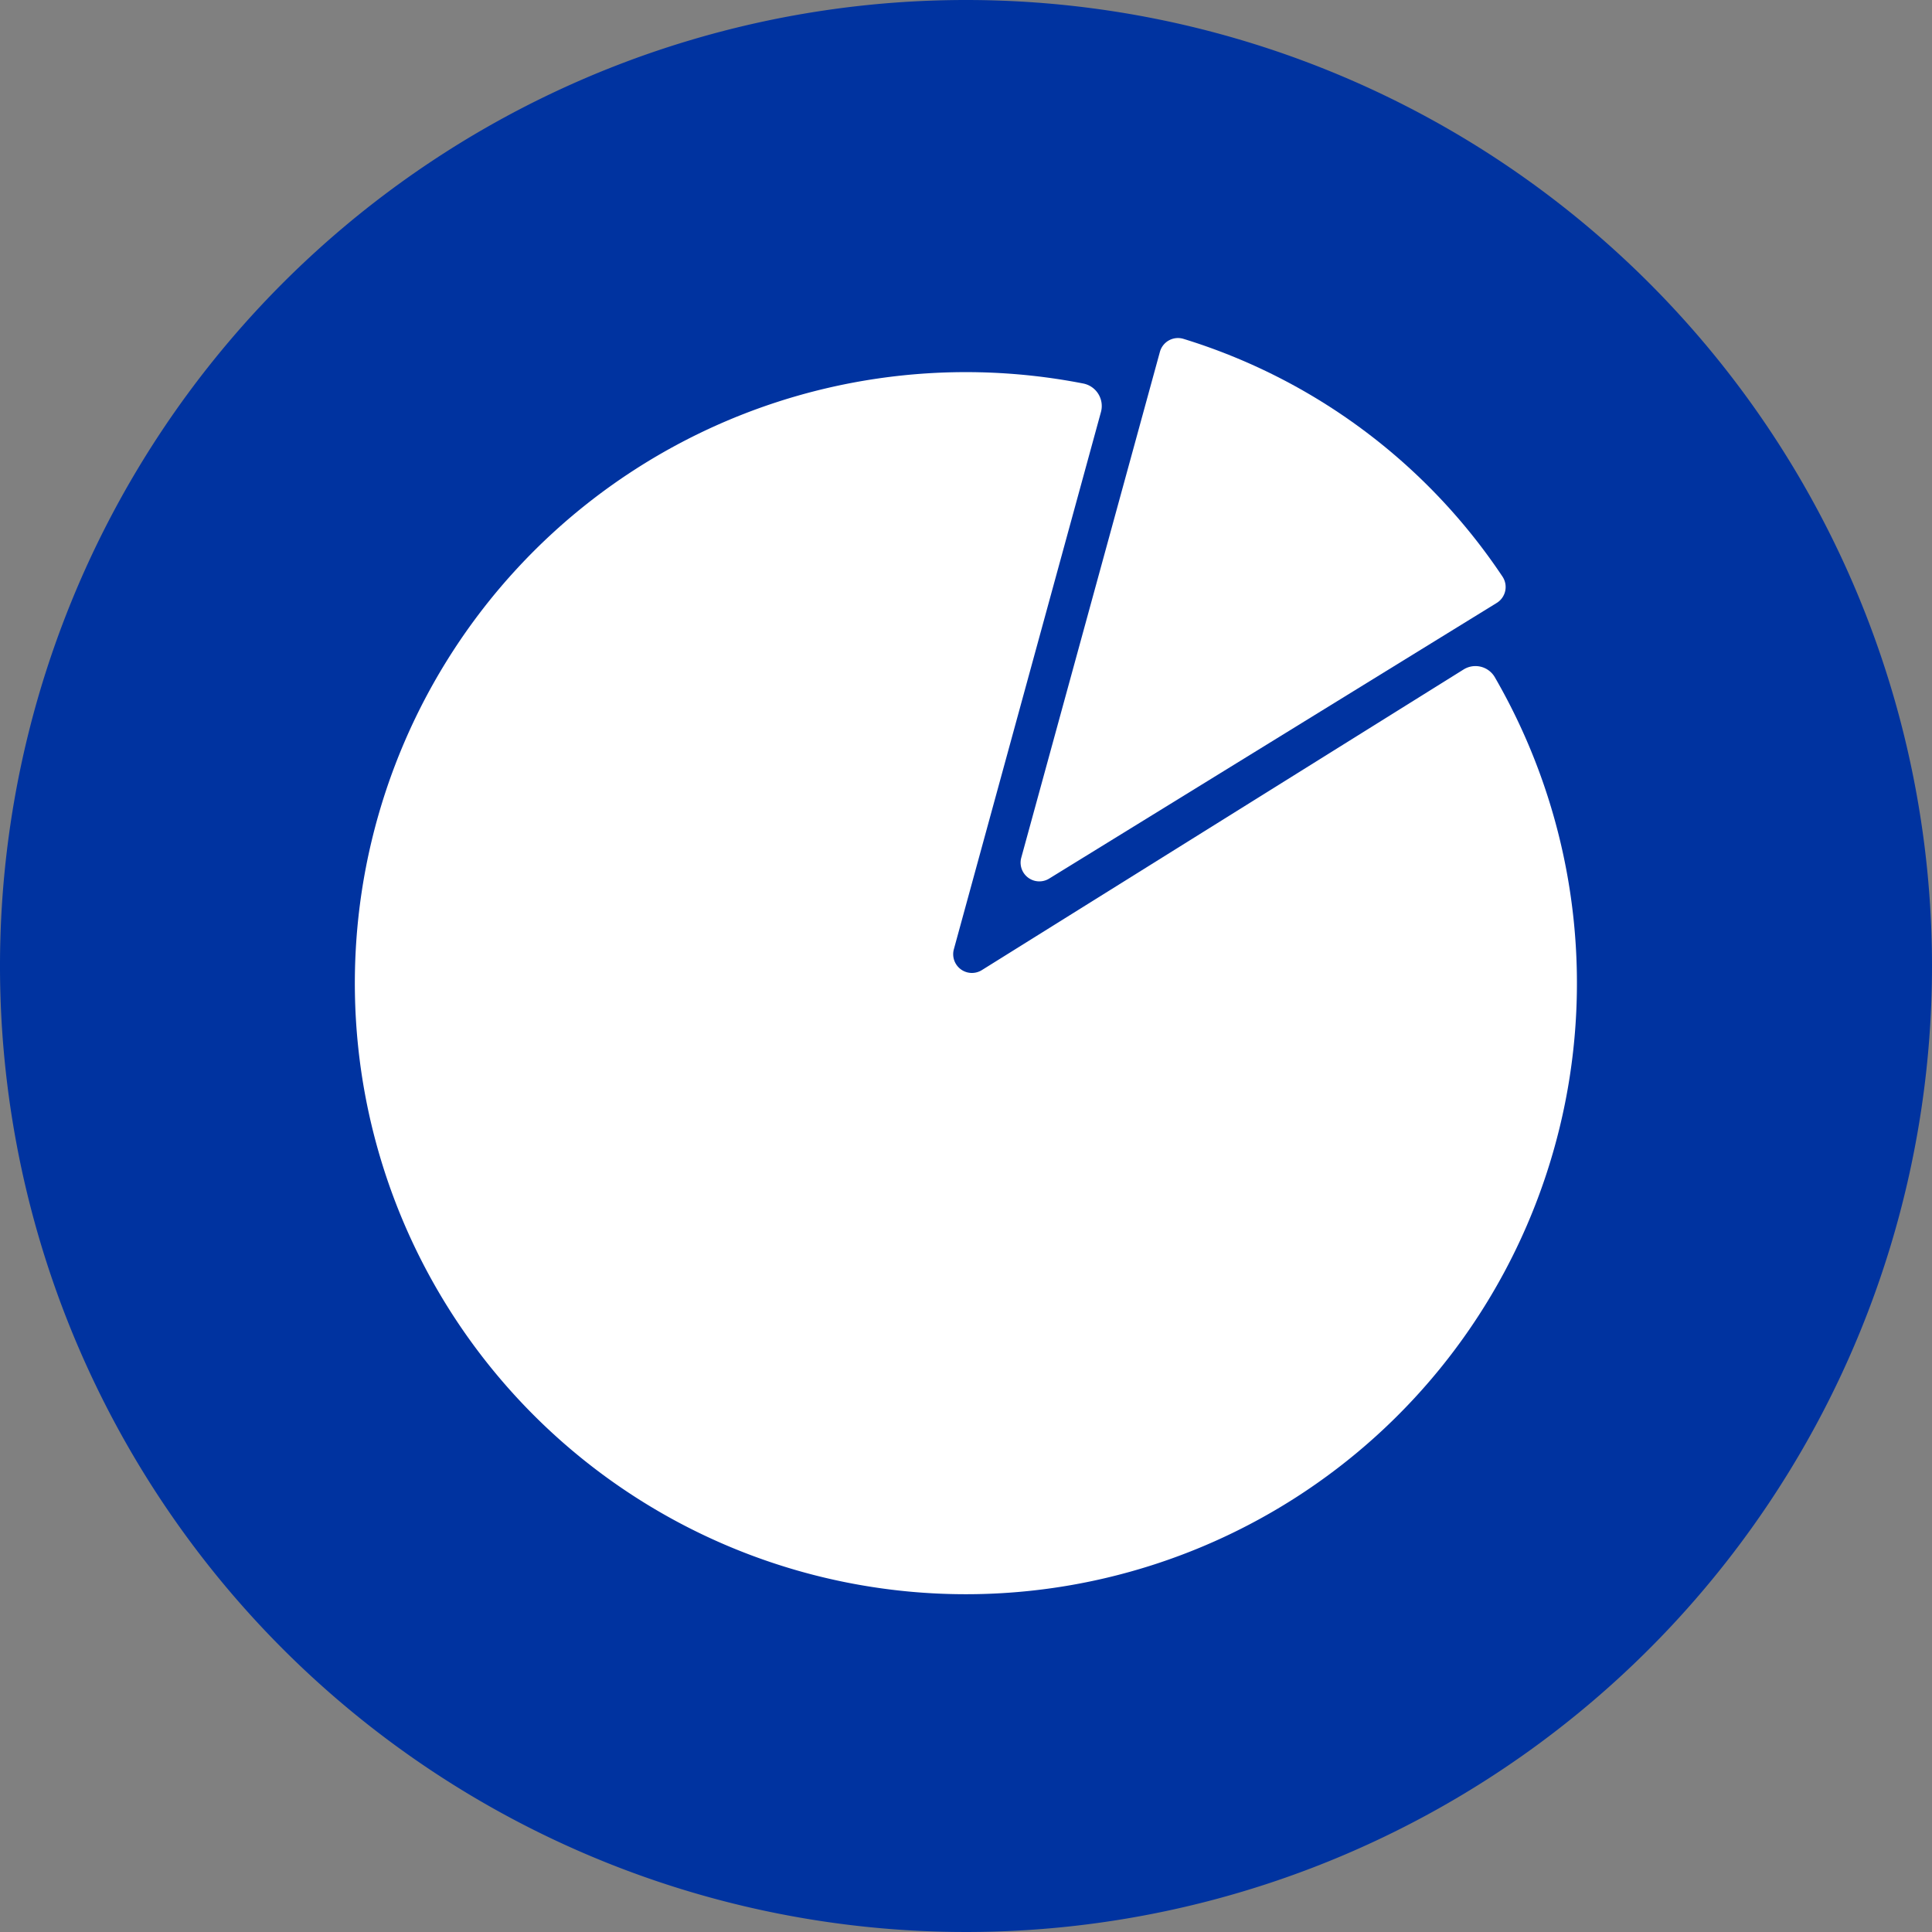
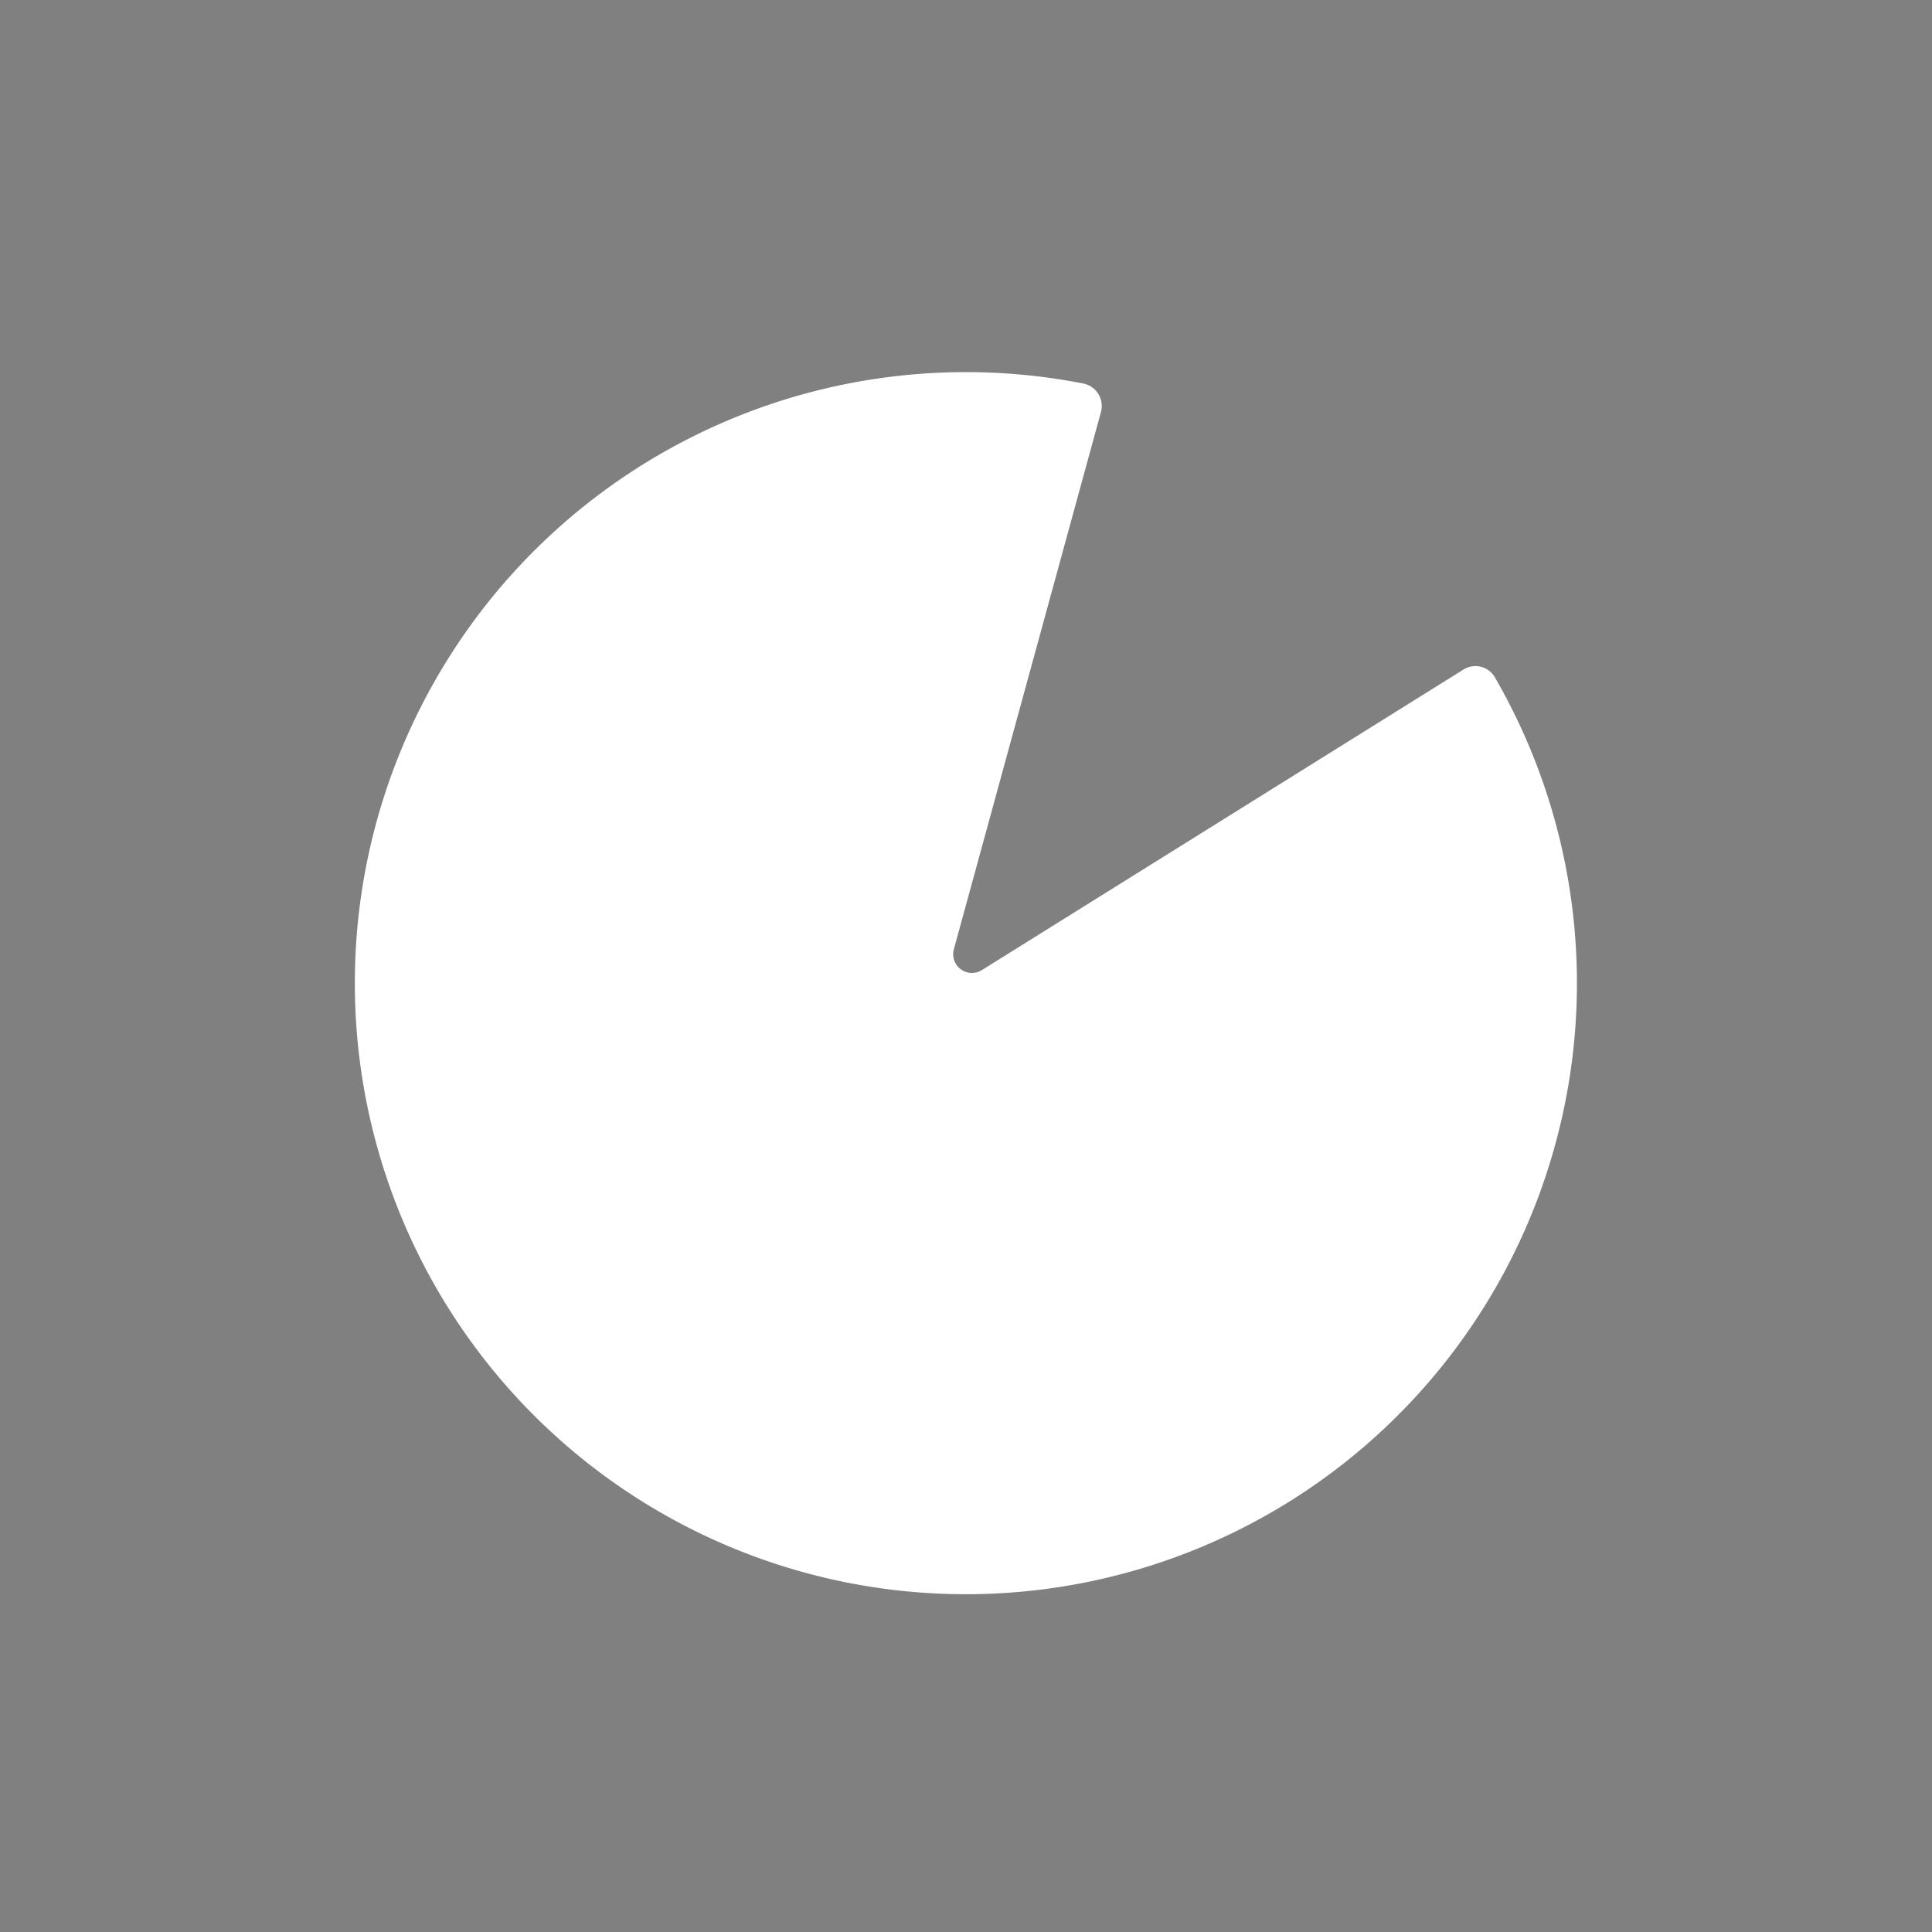
<svg xmlns="http://www.w3.org/2000/svg" id="Group_1031" data-name="Group 1031" width="109" height="109" viewBox="0 0 109 109">
  <rect x="0" y="0" width="109" height="109" fill="#808080" stroke="none" />
  <defs>
    <clipPath id="clip-path">
      <rect id="Rectangle_7248" data-name="Rectangle 7248" width="68.937" height="70.861" transform="translate(0 0)" fill="none" />
    </clipPath>
  </defs>
-   <path id="Path_2968" data-name="Path 2968" d="M54.5,0A54.5,54.5,0,1,0,109,54.5,54.5,54.5,0,0,0,54.5,0" fill="#0033a0" />
  <g id="Group_23423" data-name="Group 23423" transform="translate(20.032 19.069)">
    <g id="Group_23422" data-name="Group 23422" clip-path="url(#clip-path)">
      <path id="Path_3290" data-name="Path 3290" d="M64.295,19.125a1.264,1.264,0,0,0-1.759-.42L35.357,35.666a1.057,1.057,0,0,1-1.574-1.179l8.3-30.315a1.294,1.294,0,0,0-1.015-1.607,34.474,34.474,0,1,0,23.227,16.56" fill="#fff" />
-       <path id="Path_3291" data-name="Path 3291" d="M39.159,30.5,64.406,14.95a1.056,1.056,0,0,0,.336-1.479A33.448,33.448,0,0,0,46.727.046a1.058,1.058,0,0,0-1.32.739L37.585,29.324A1.057,1.057,0,0,0,39.159,30.5" fill="#fff" />
    </g>
  </g>
</svg>